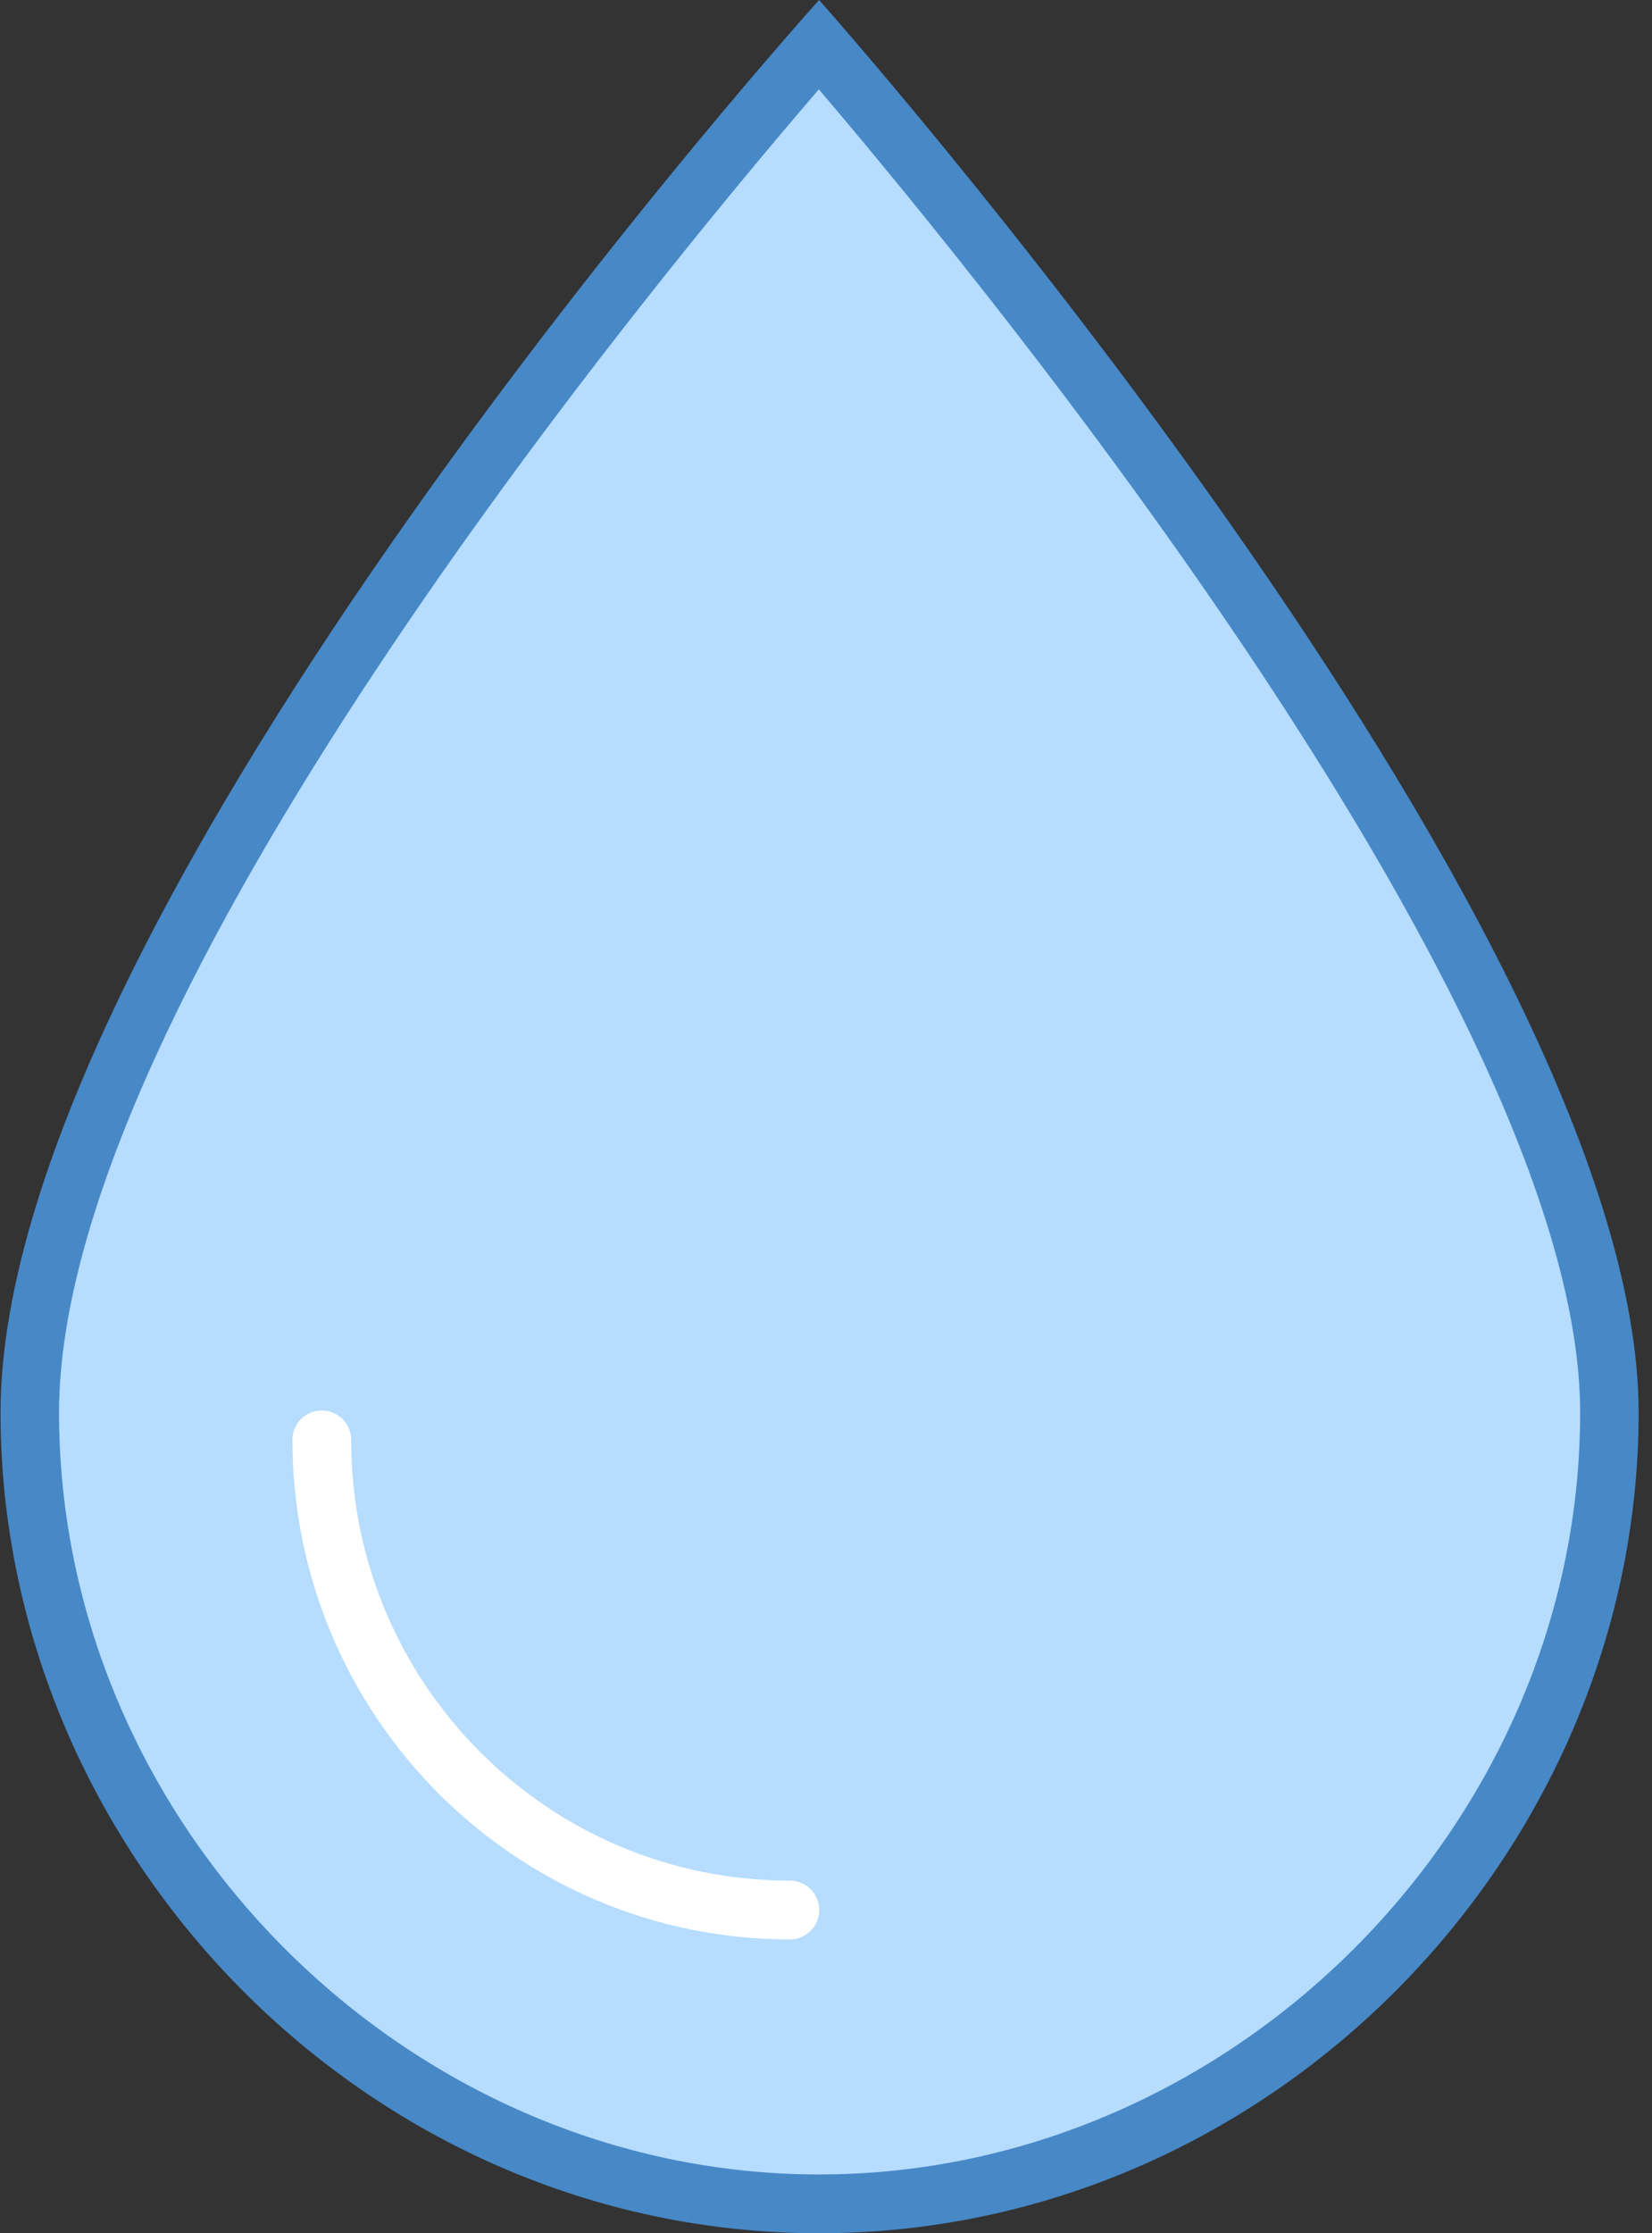
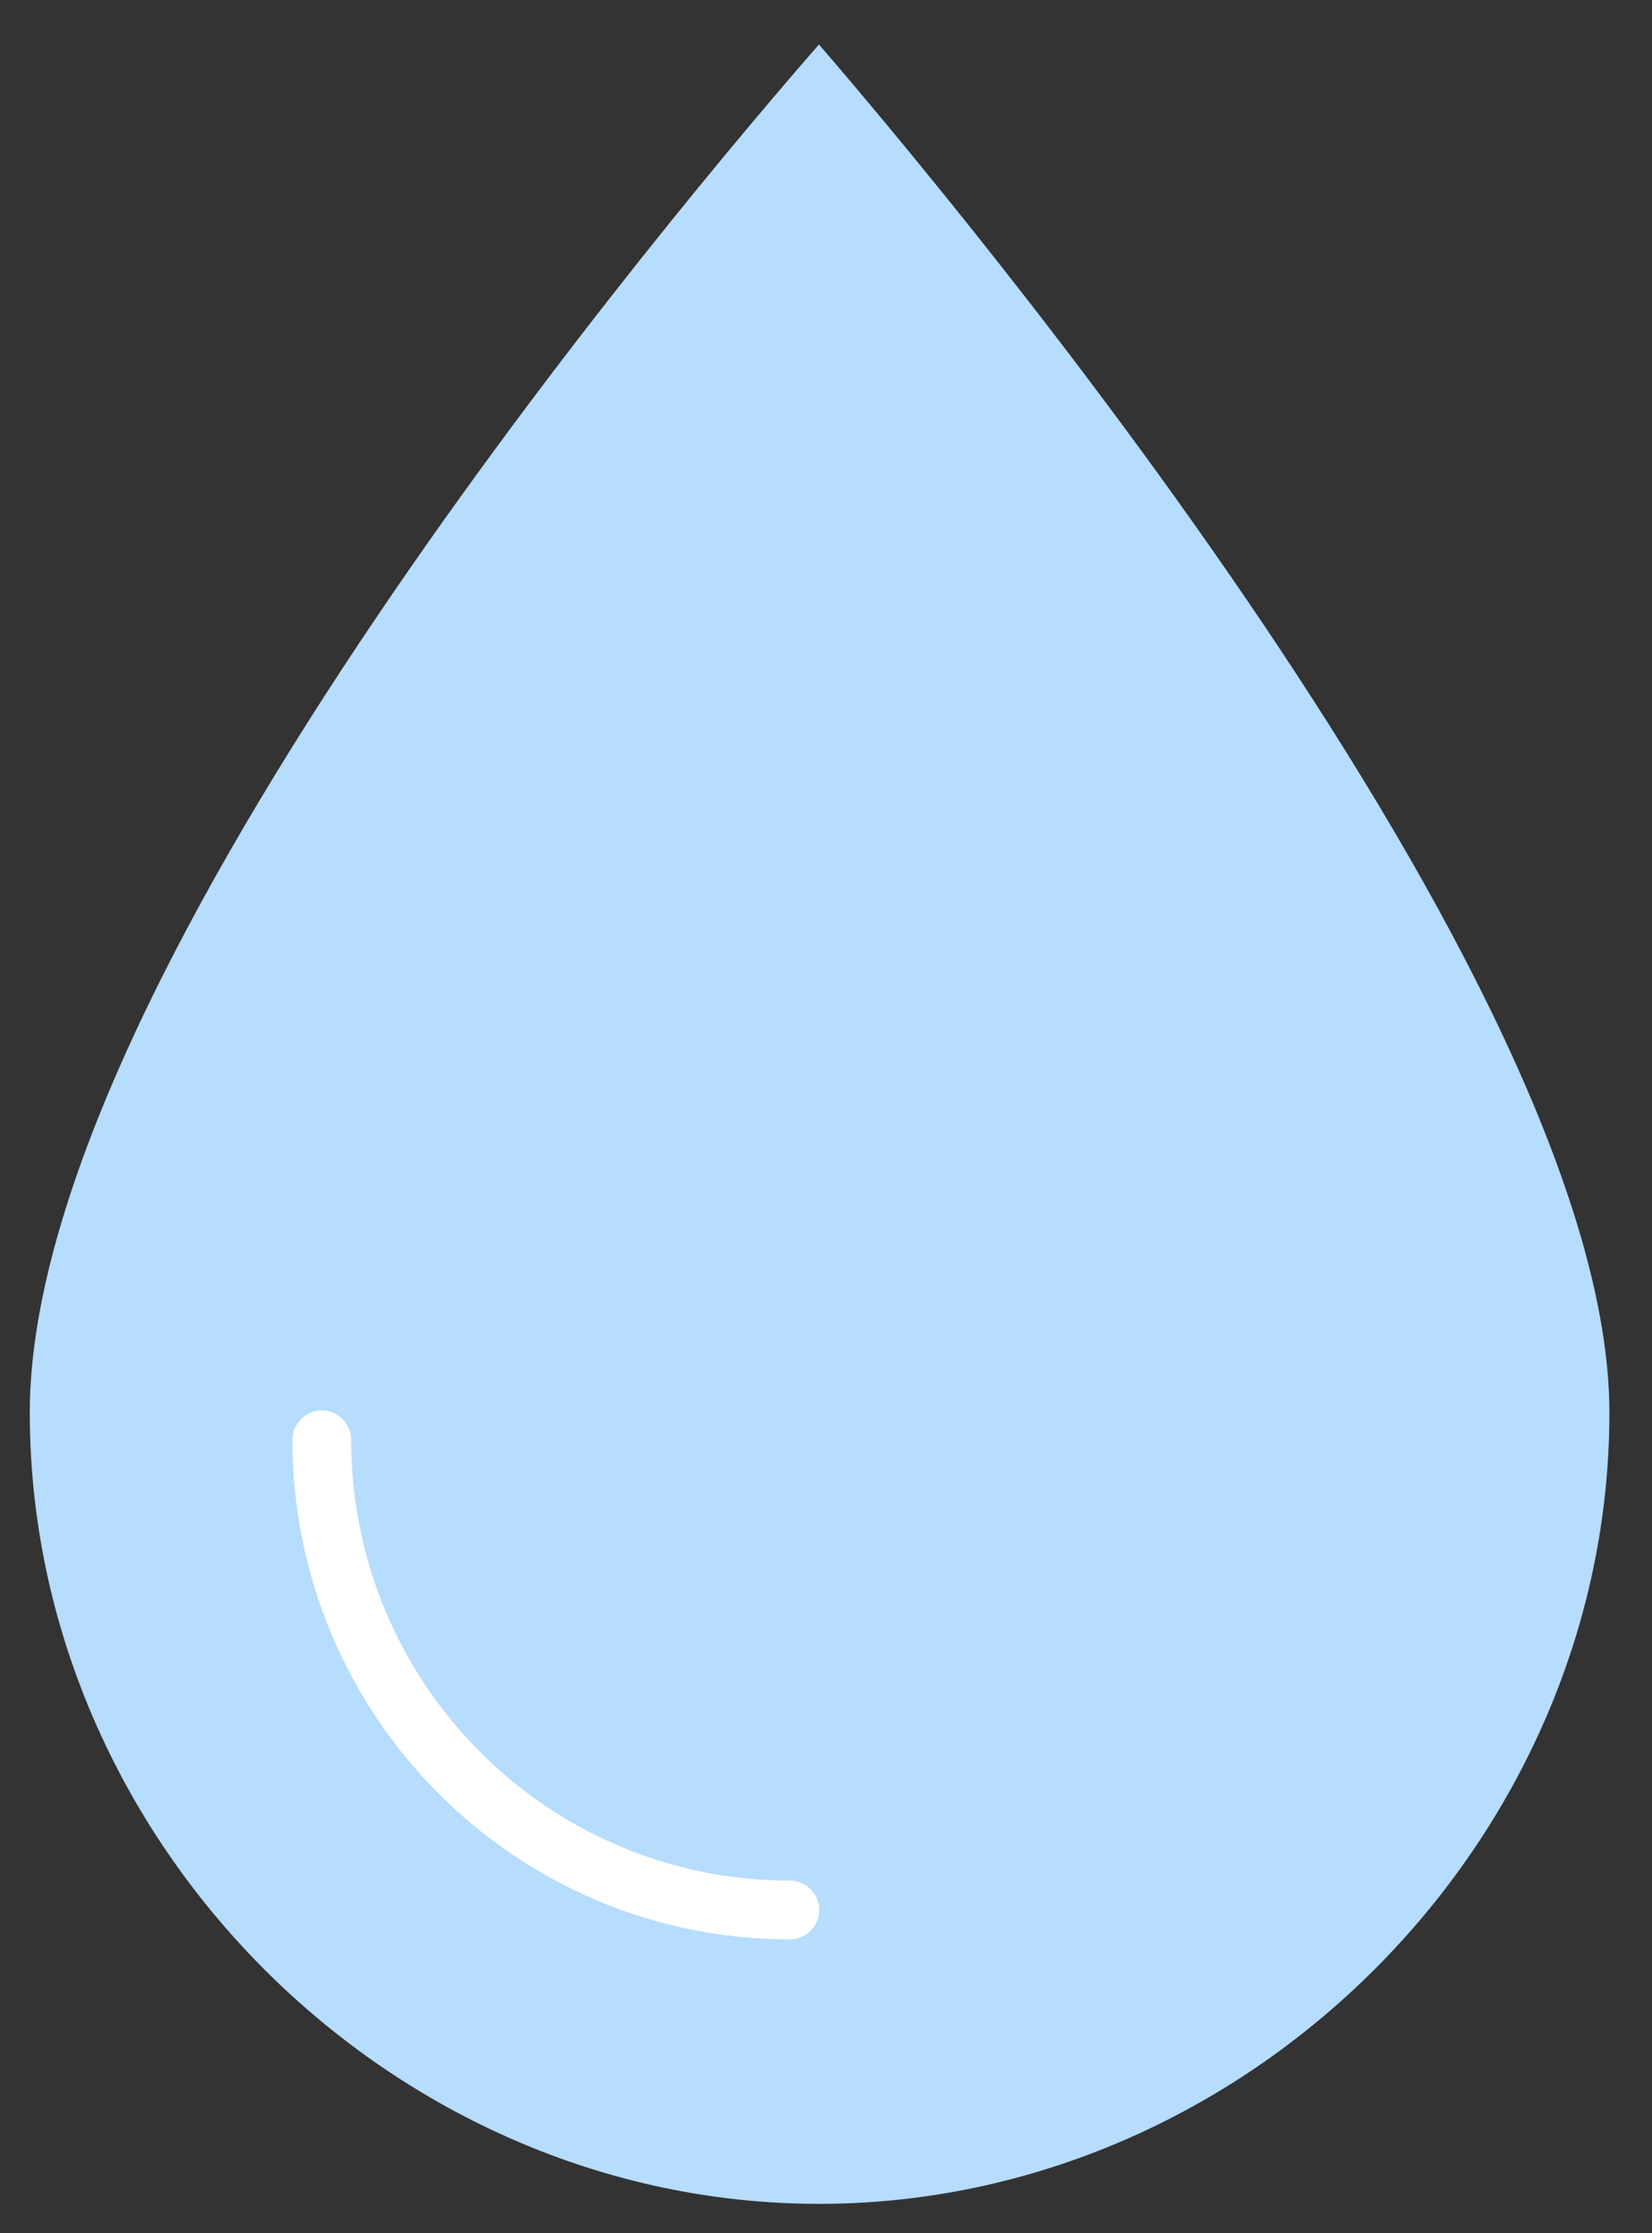
<svg xmlns="http://www.w3.org/2000/svg" width="37px" height="50px" viewBox="0 0 37 50" version="1.1">
  <rect x="0" y="0" width="37" height="50" fill="#333333" stroke="none" />
  <title>icon-frequent-liquid-spillage</title>
  <desc>Created with Sketch.</desc>
  <defs />
  <g id="Symbols" stroke="none" stroke-width="1" fill="none" fill-rule="evenodd">
    <g id="icon-frequent-liquid-spillage">
      <g id="Group" fill-rule="nonzero">
        <path d="M18.345,49.342 C8.762,49.342 0.667,41.229 0.667,31.628 C0.667,21.722 15.444,4.314 18.342,0.996 C21.235,4.347 36.046,21.983 36.046,31.628 C36.046,41.229 27.94,49.342 18.345,49.342 Z" id="Shape" fill="#B6DCFE" />
-         <path d="M18.34,2 C22.088,6.403 35.391,22.661 35.391,31.626 C35.391,40.872 27.585,48.684 18.345,48.684 C9.117,48.684 1.322,40.872 1.322,31.626 C1.322,22.417 14.587,6.358 18.34,2 L18.34,2 Z M18.345,0 C18.345,0 0.012,20.317 0.012,31.626 C0.012,41.489 8.213,50 18.345,50 C28.476,50 36.701,41.489 36.701,31.626 C36.701,20.614 18.345,0 18.345,0 L18.345,0 Z" id="Shape" fill="#4788C7" />
      </g>
      <path d="M17.69,42.763 C11.901,42.763 7.207,38.05 7.207,32.237" id="Shape" stroke="#FFFFFF" stroke-width="1.316" stroke-linecap="round" />
    </g>
  </g>
</svg>